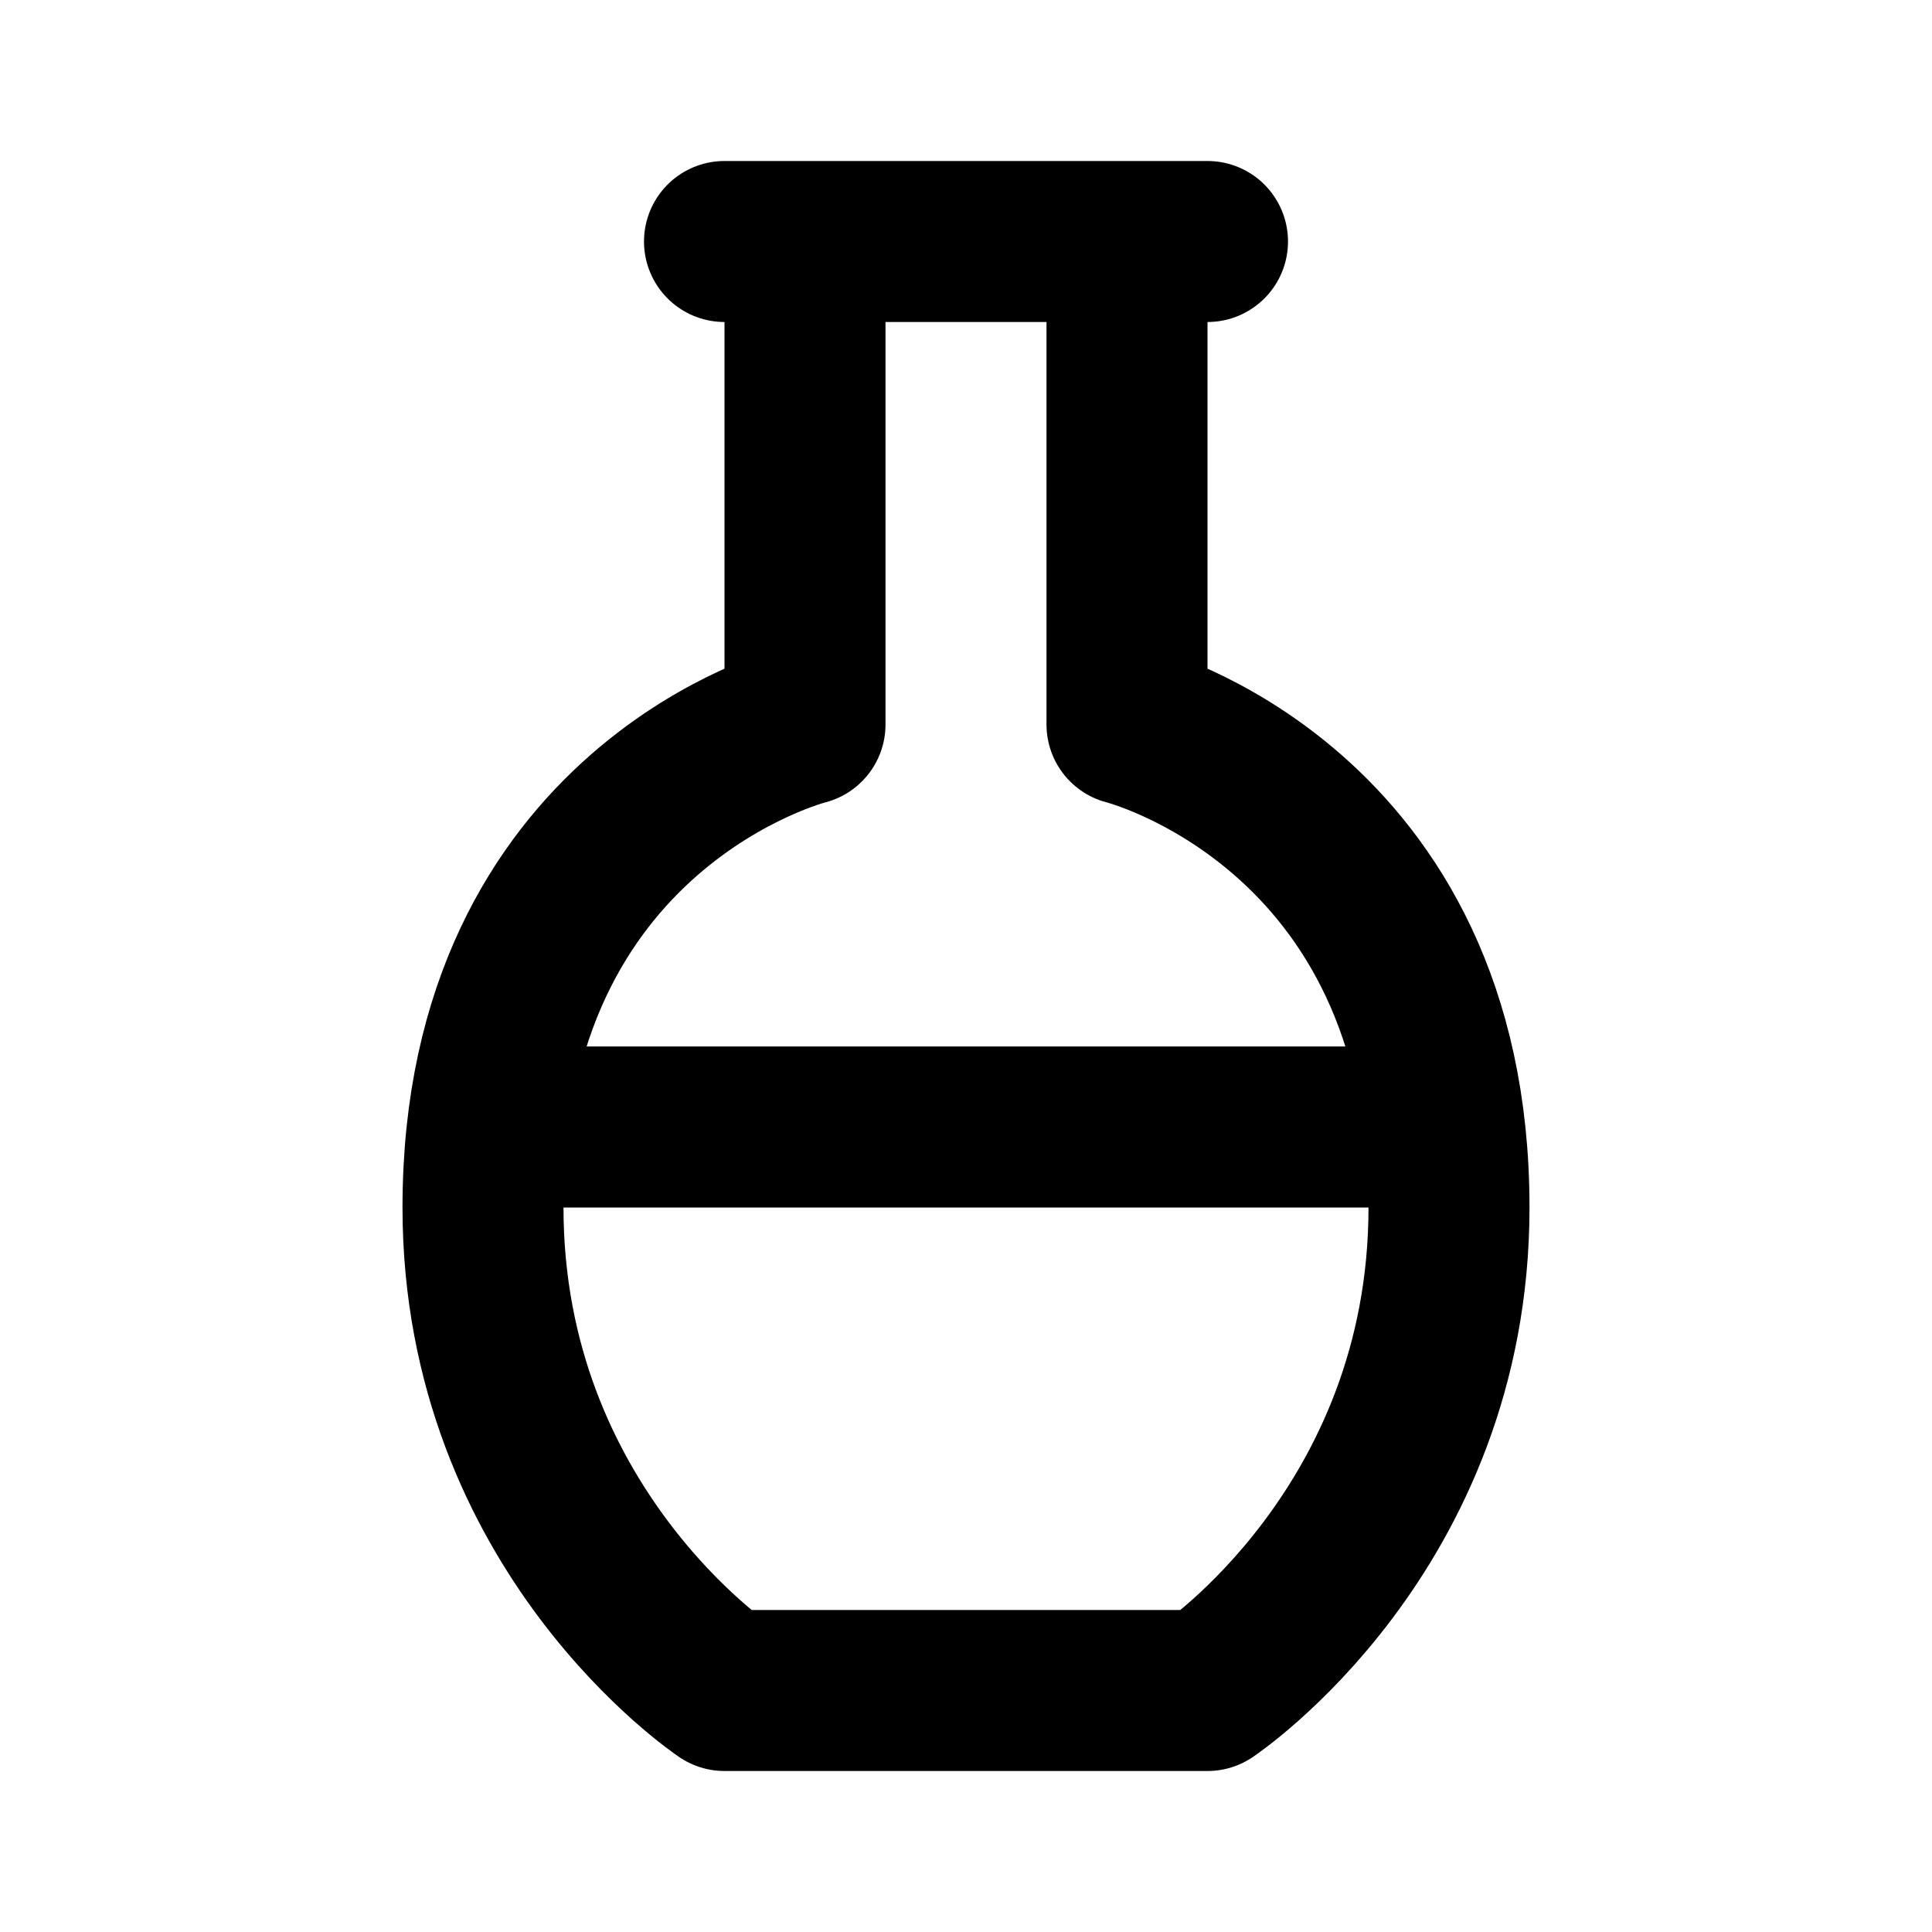
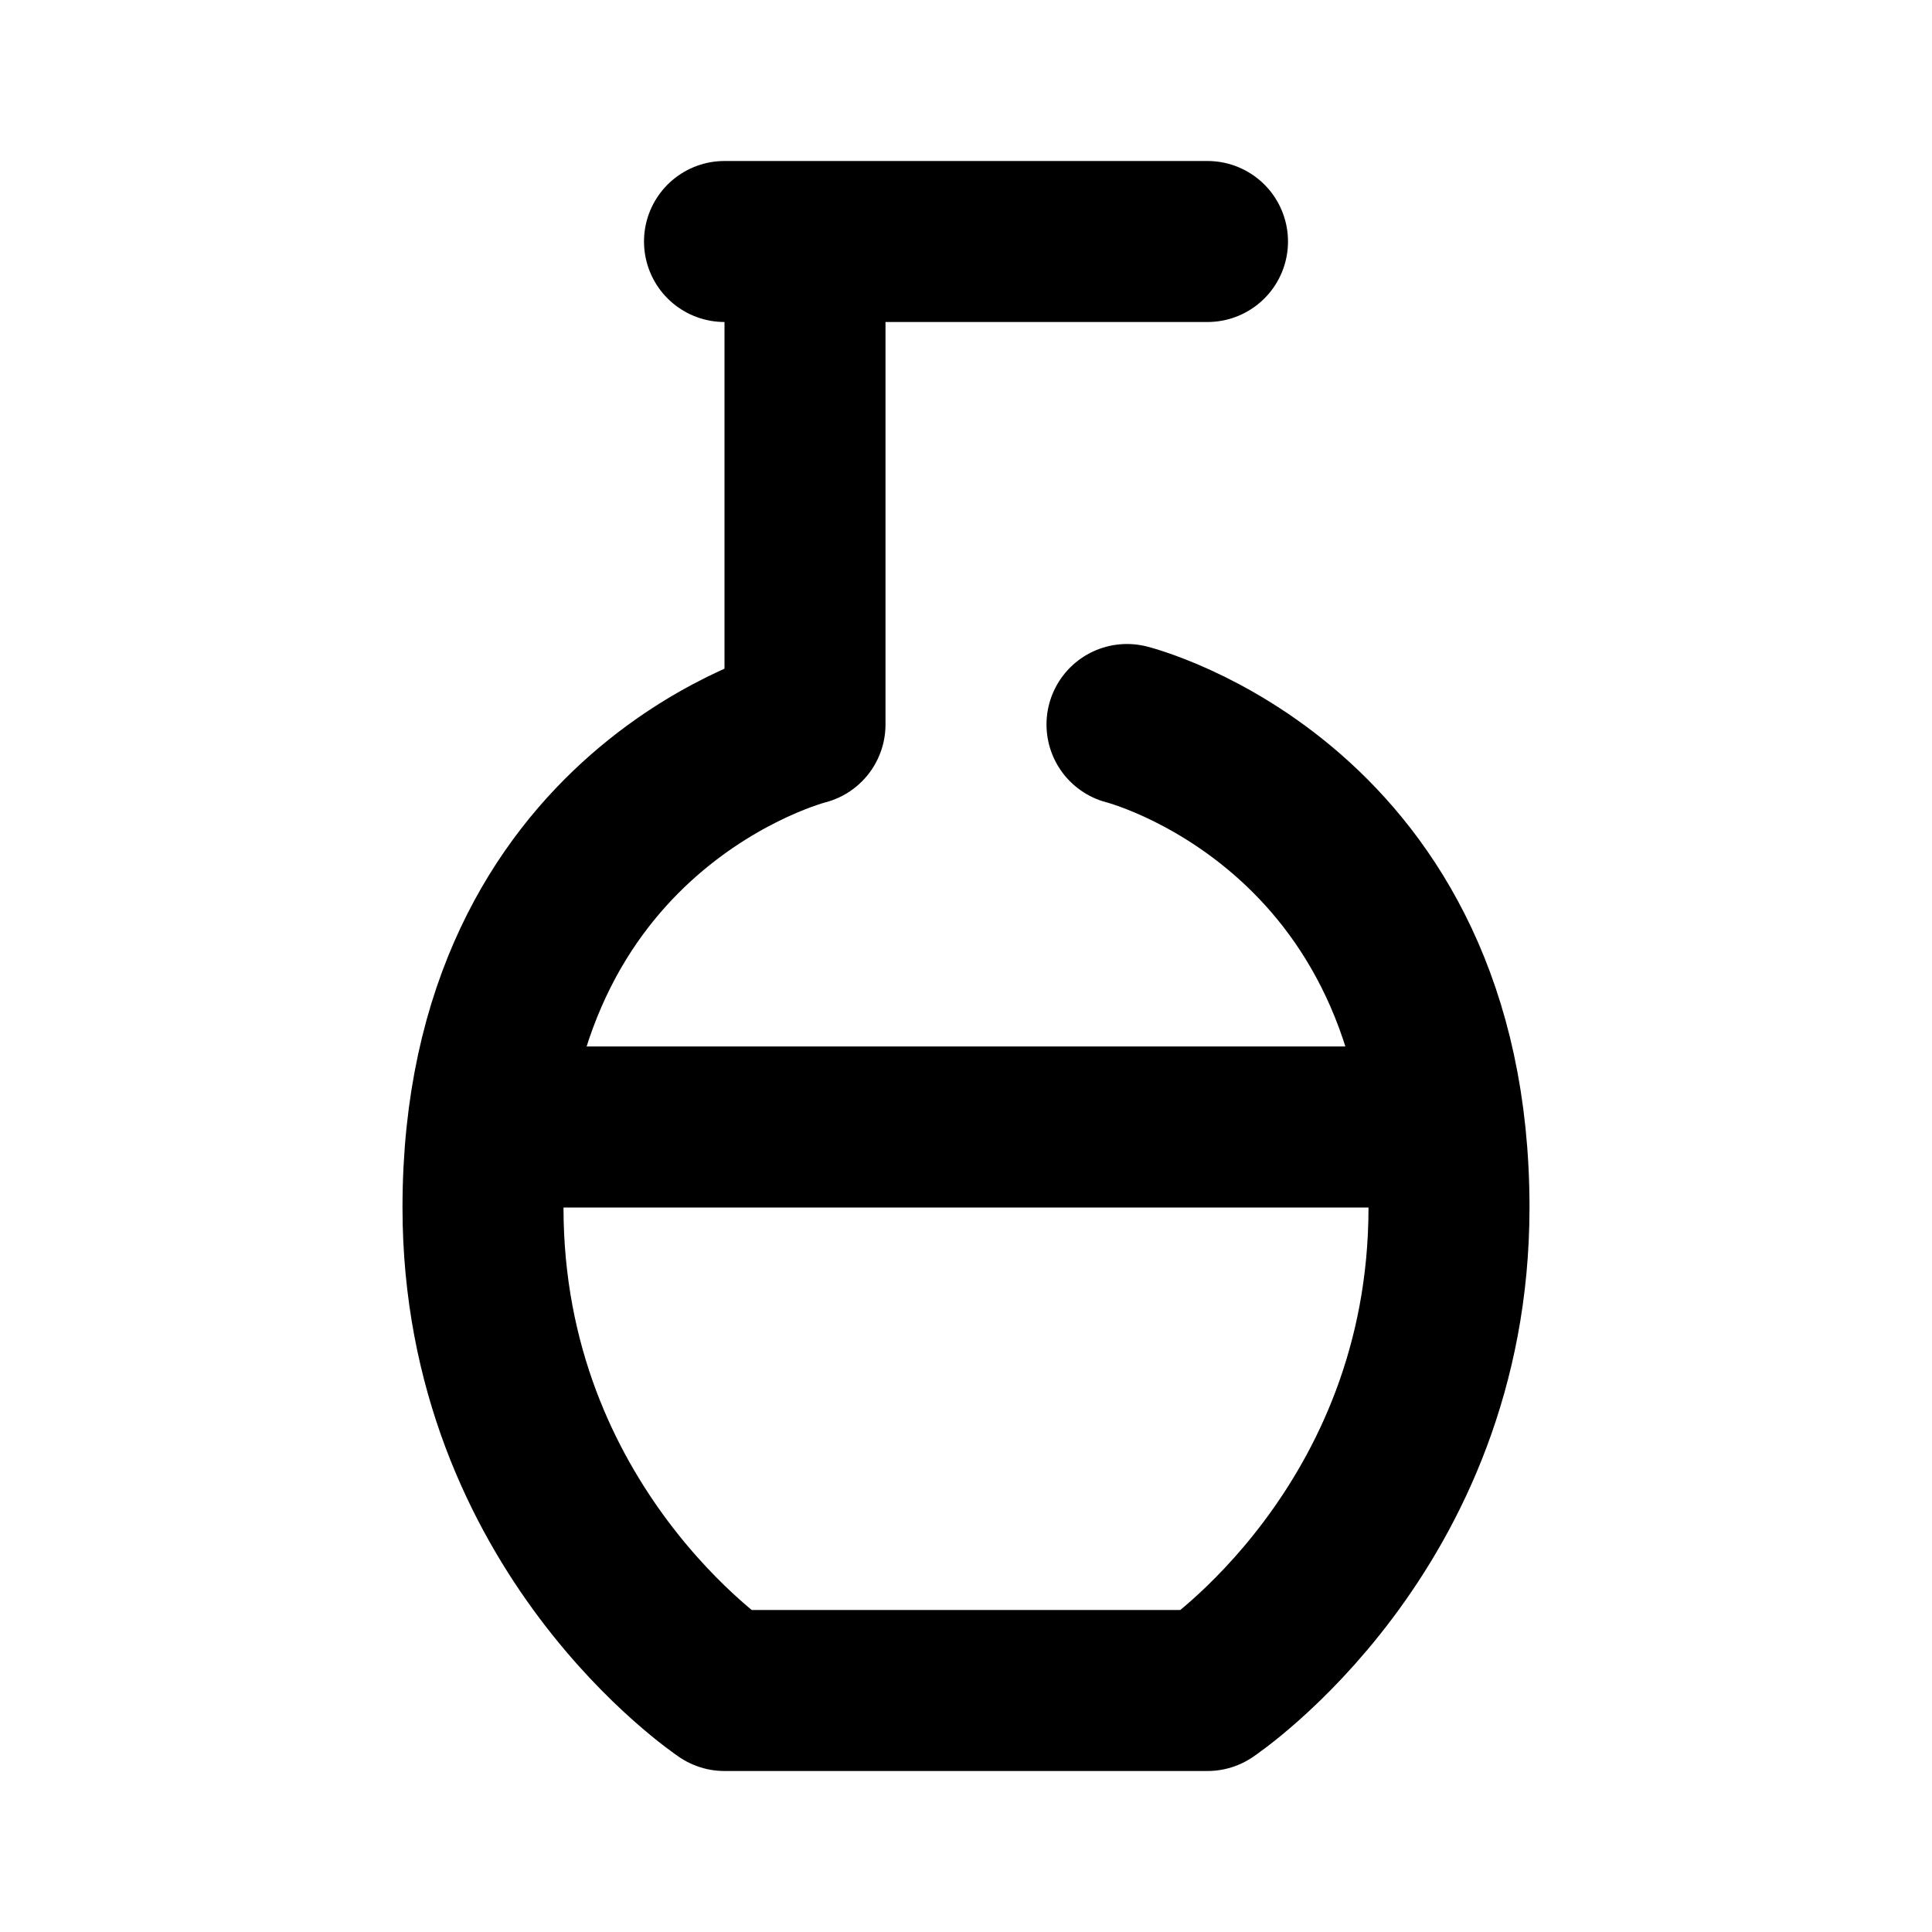
<svg xmlns="http://www.w3.org/2000/svg" viewBox="0 0 24 24" width="1em" height="1em">
-   <path fill="none" stroke="currentColor" stroke-linecap="round" stroke-linejoin="round" stroke-width="2" d="M9 3L15 3M10 3L10 9C10 9 6 10 6 15C6 19 9 21 9 21L15 21C15 21 18 19 18 15C18 10 14 9 14 9L14 3M7 14L17 14" />
+   <path fill="none" stroke="currentColor" stroke-linecap="round" stroke-linejoin="round" stroke-width="2" d="M9 3L15 3M10 3L10 9C10 9 6 10 6 15C6 19 9 21 9 21L15 21C15 21 18 19 18 15C18 10 14 9 14 9M7 14L17 14" />
</svg>